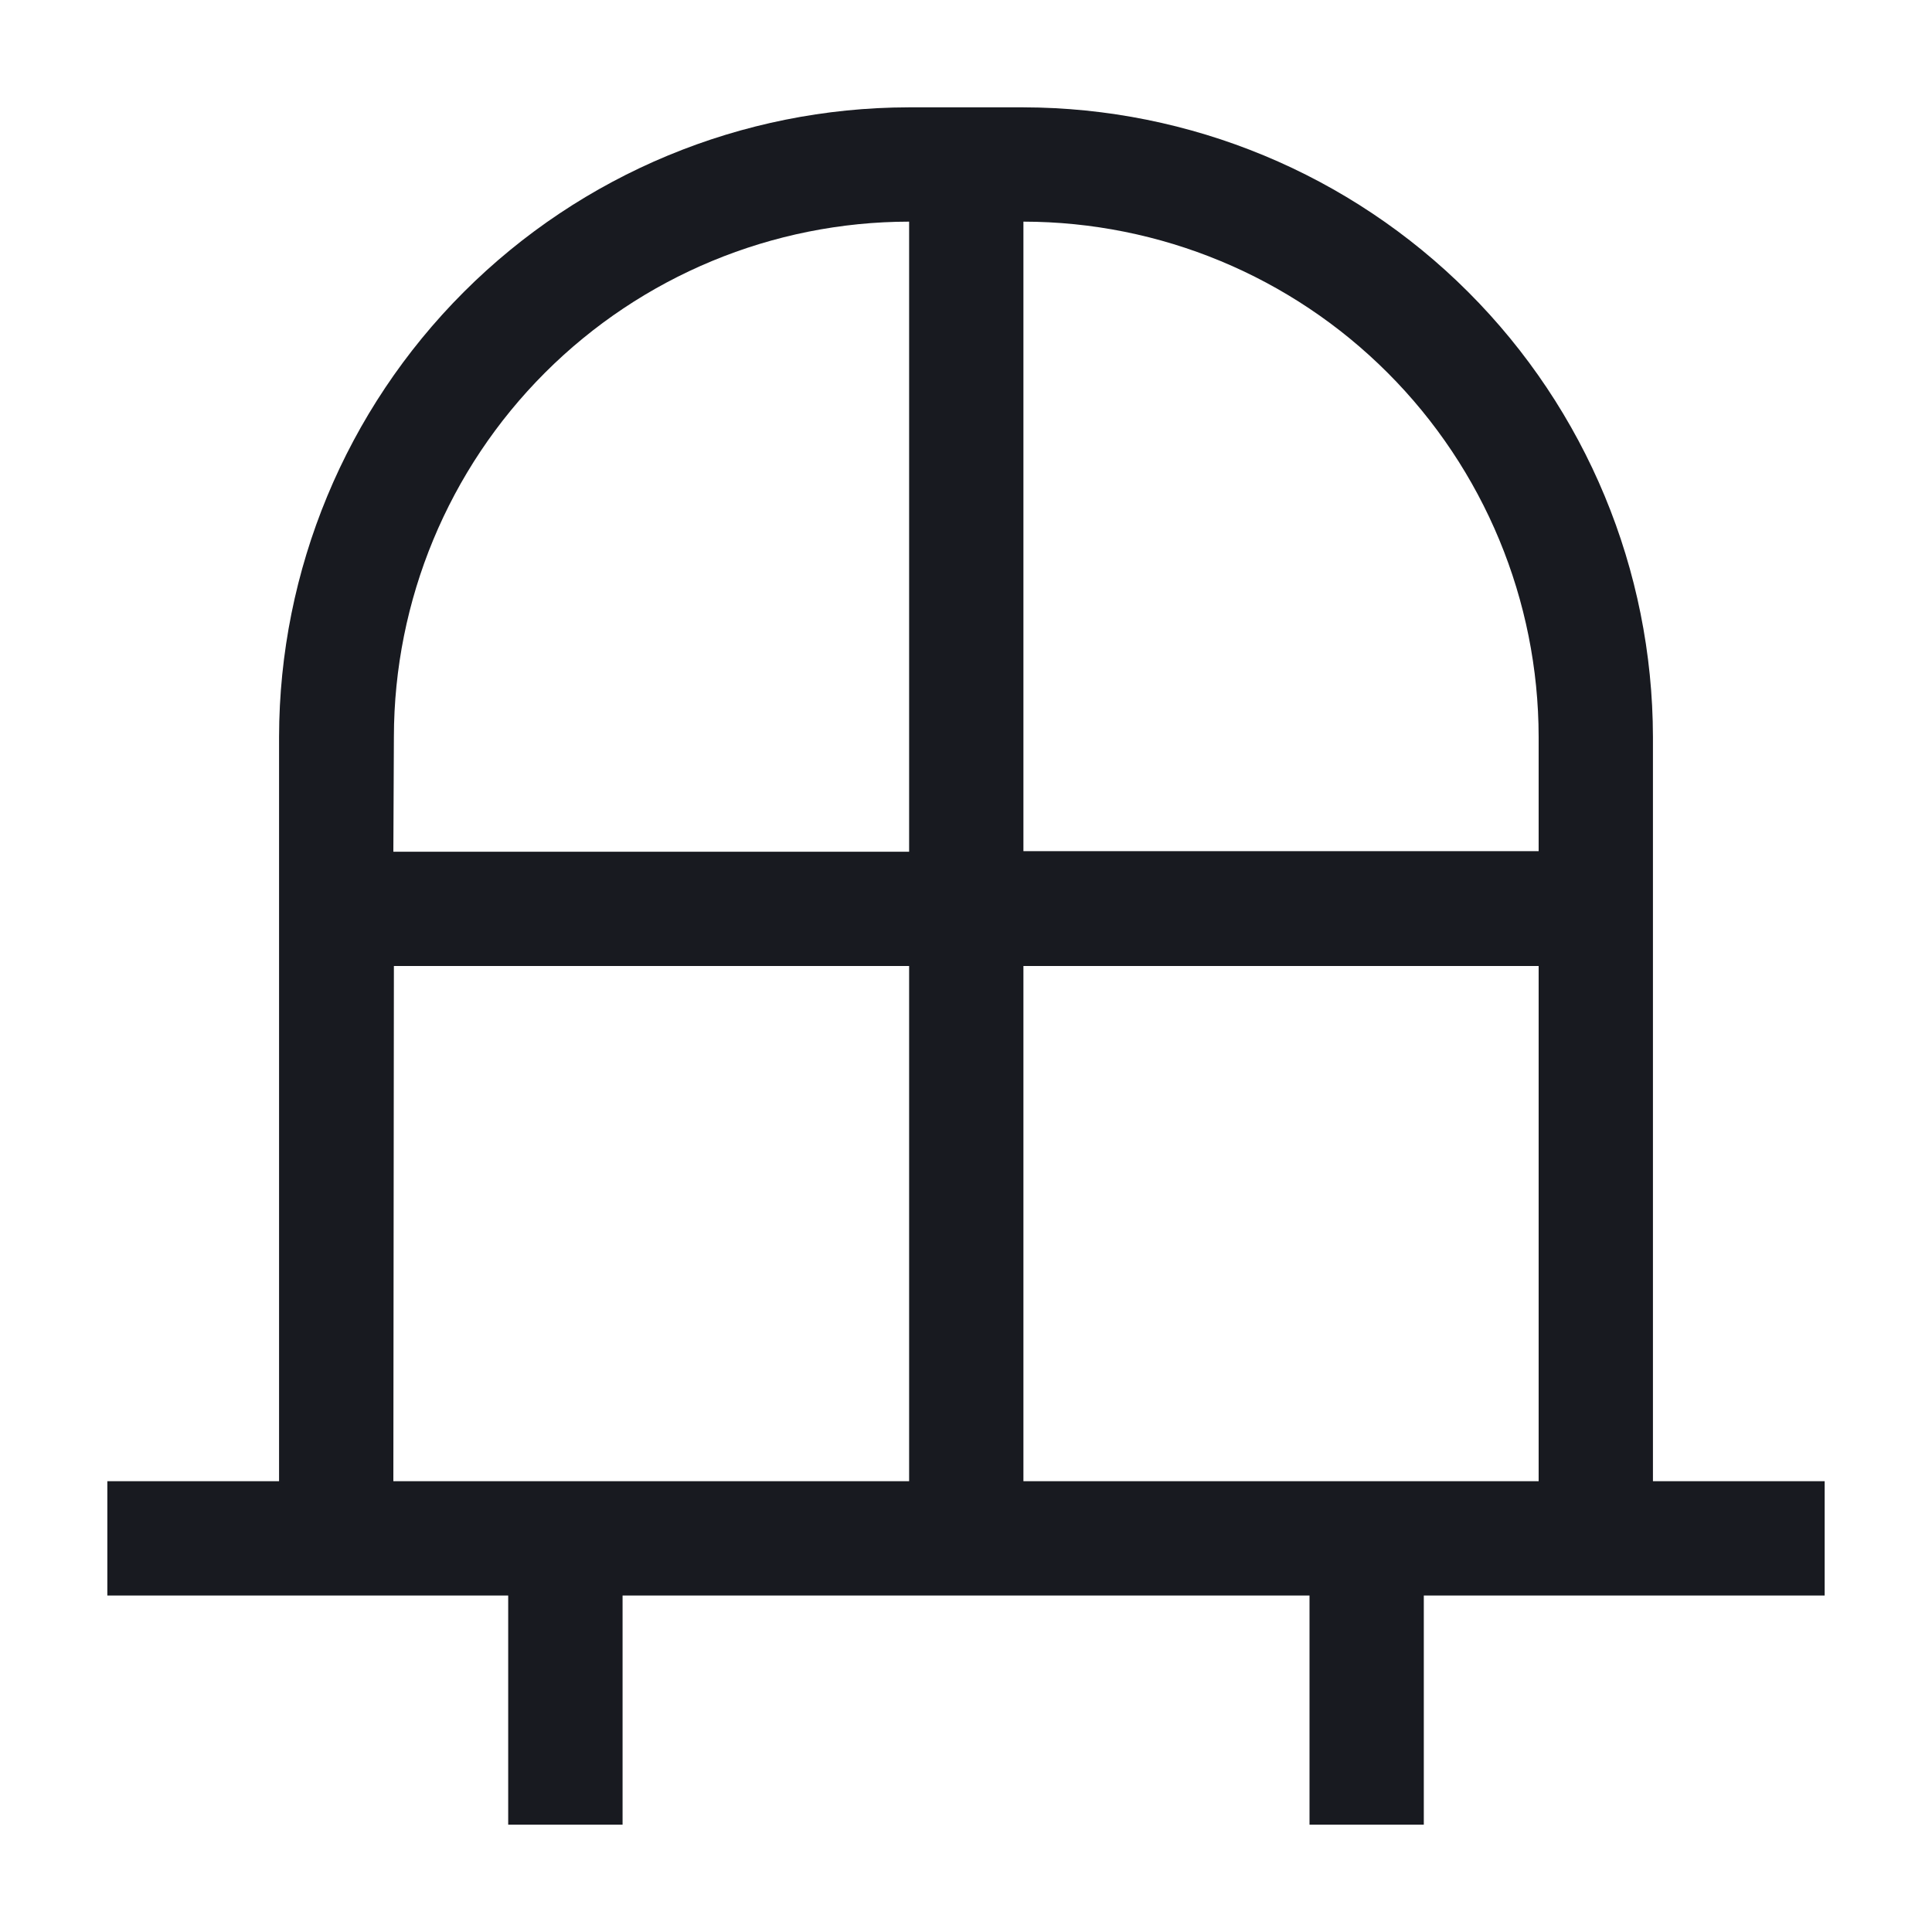
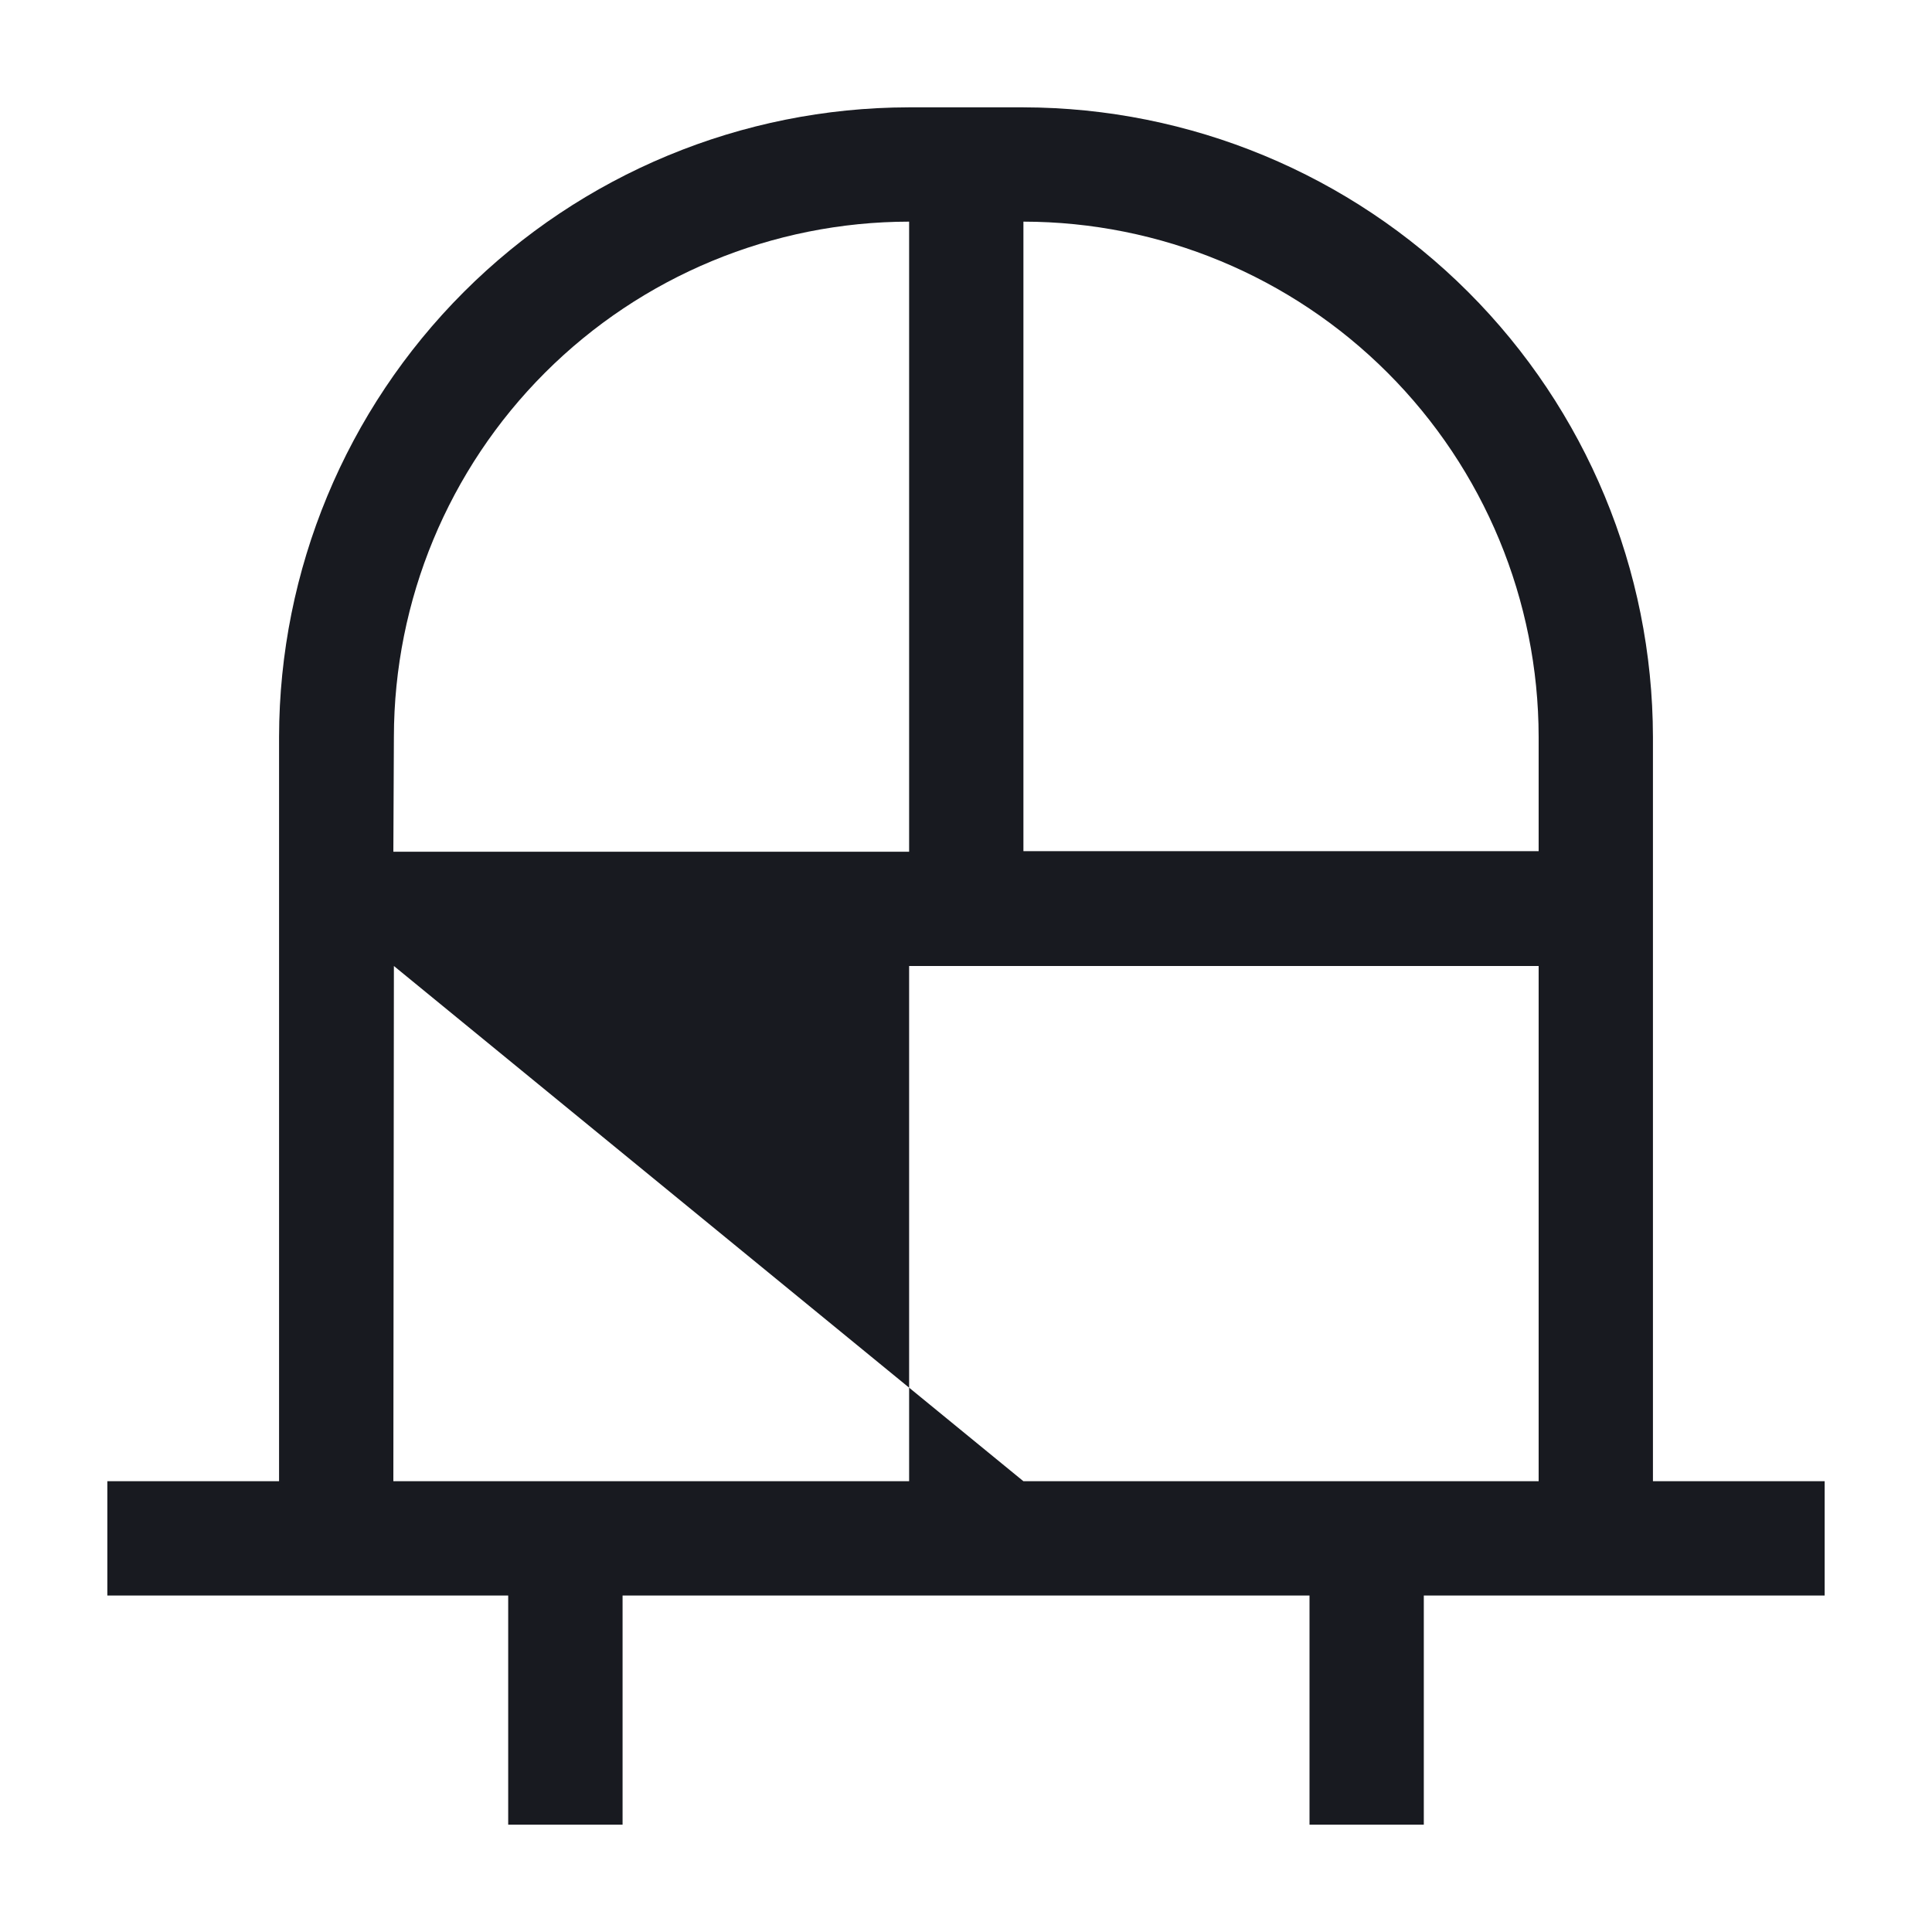
<svg xmlns="http://www.w3.org/2000/svg" width="25" height="25" viewBox="0 0 25 25" fill="none">
-   <path d="M21.389 19.167V9.535C21.385 7.375 20.526 5.306 18.999 3.779C17.472 2.252 15.402 1.393 13.243 1.389H11.757C9.598 1.393 7.528 2.252 6.001 3.779C4.474 5.306 3.615 7.375 3.611 9.535V19.167H1.389V20.646H6.576V23.611H8.056V20.646H16.945V23.611H18.424V20.646H23.611V19.167H21.389ZM19.91 9.535V11.014H13.243V2.868C15.011 2.87 16.705 3.573 17.955 4.823C19.205 6.073 19.908 7.767 19.91 9.535ZM5.097 9.535C5.099 7.767 5.802 6.073 7.052 4.823C8.302 3.573 9.996 2.87 11.764 2.868V11.021H5.09L5.097 9.535ZM5.097 12.5H11.764V19.167H5.09L5.097 12.5ZM13.243 19.167V12.5H19.91V19.167H13.243Z" fill="#181A20" />
+   <path d="M21.389 19.167V9.535C21.385 7.375 20.526 5.306 18.999 3.779C17.472 2.252 15.402 1.393 13.243 1.389H11.757C9.598 1.393 7.528 2.252 6.001 3.779C4.474 5.306 3.615 7.375 3.611 9.535V19.167H1.389V20.646H6.576V23.611H8.056V20.646H16.945V23.611H18.424V20.646H23.611V19.167H21.389ZM19.91 9.535V11.014H13.243V2.868C15.011 2.87 16.705 3.573 17.955 4.823C19.205 6.073 19.908 7.767 19.91 9.535ZM5.097 9.535C5.099 7.767 5.802 6.073 7.052 4.823C8.302 3.573 9.996 2.87 11.764 2.868V11.021H5.09L5.097 9.535ZM5.097 12.5H11.764V19.167H5.09L5.097 12.5ZV12.5H19.91V19.167H13.243Z" fill="#181A20" />
</svg>